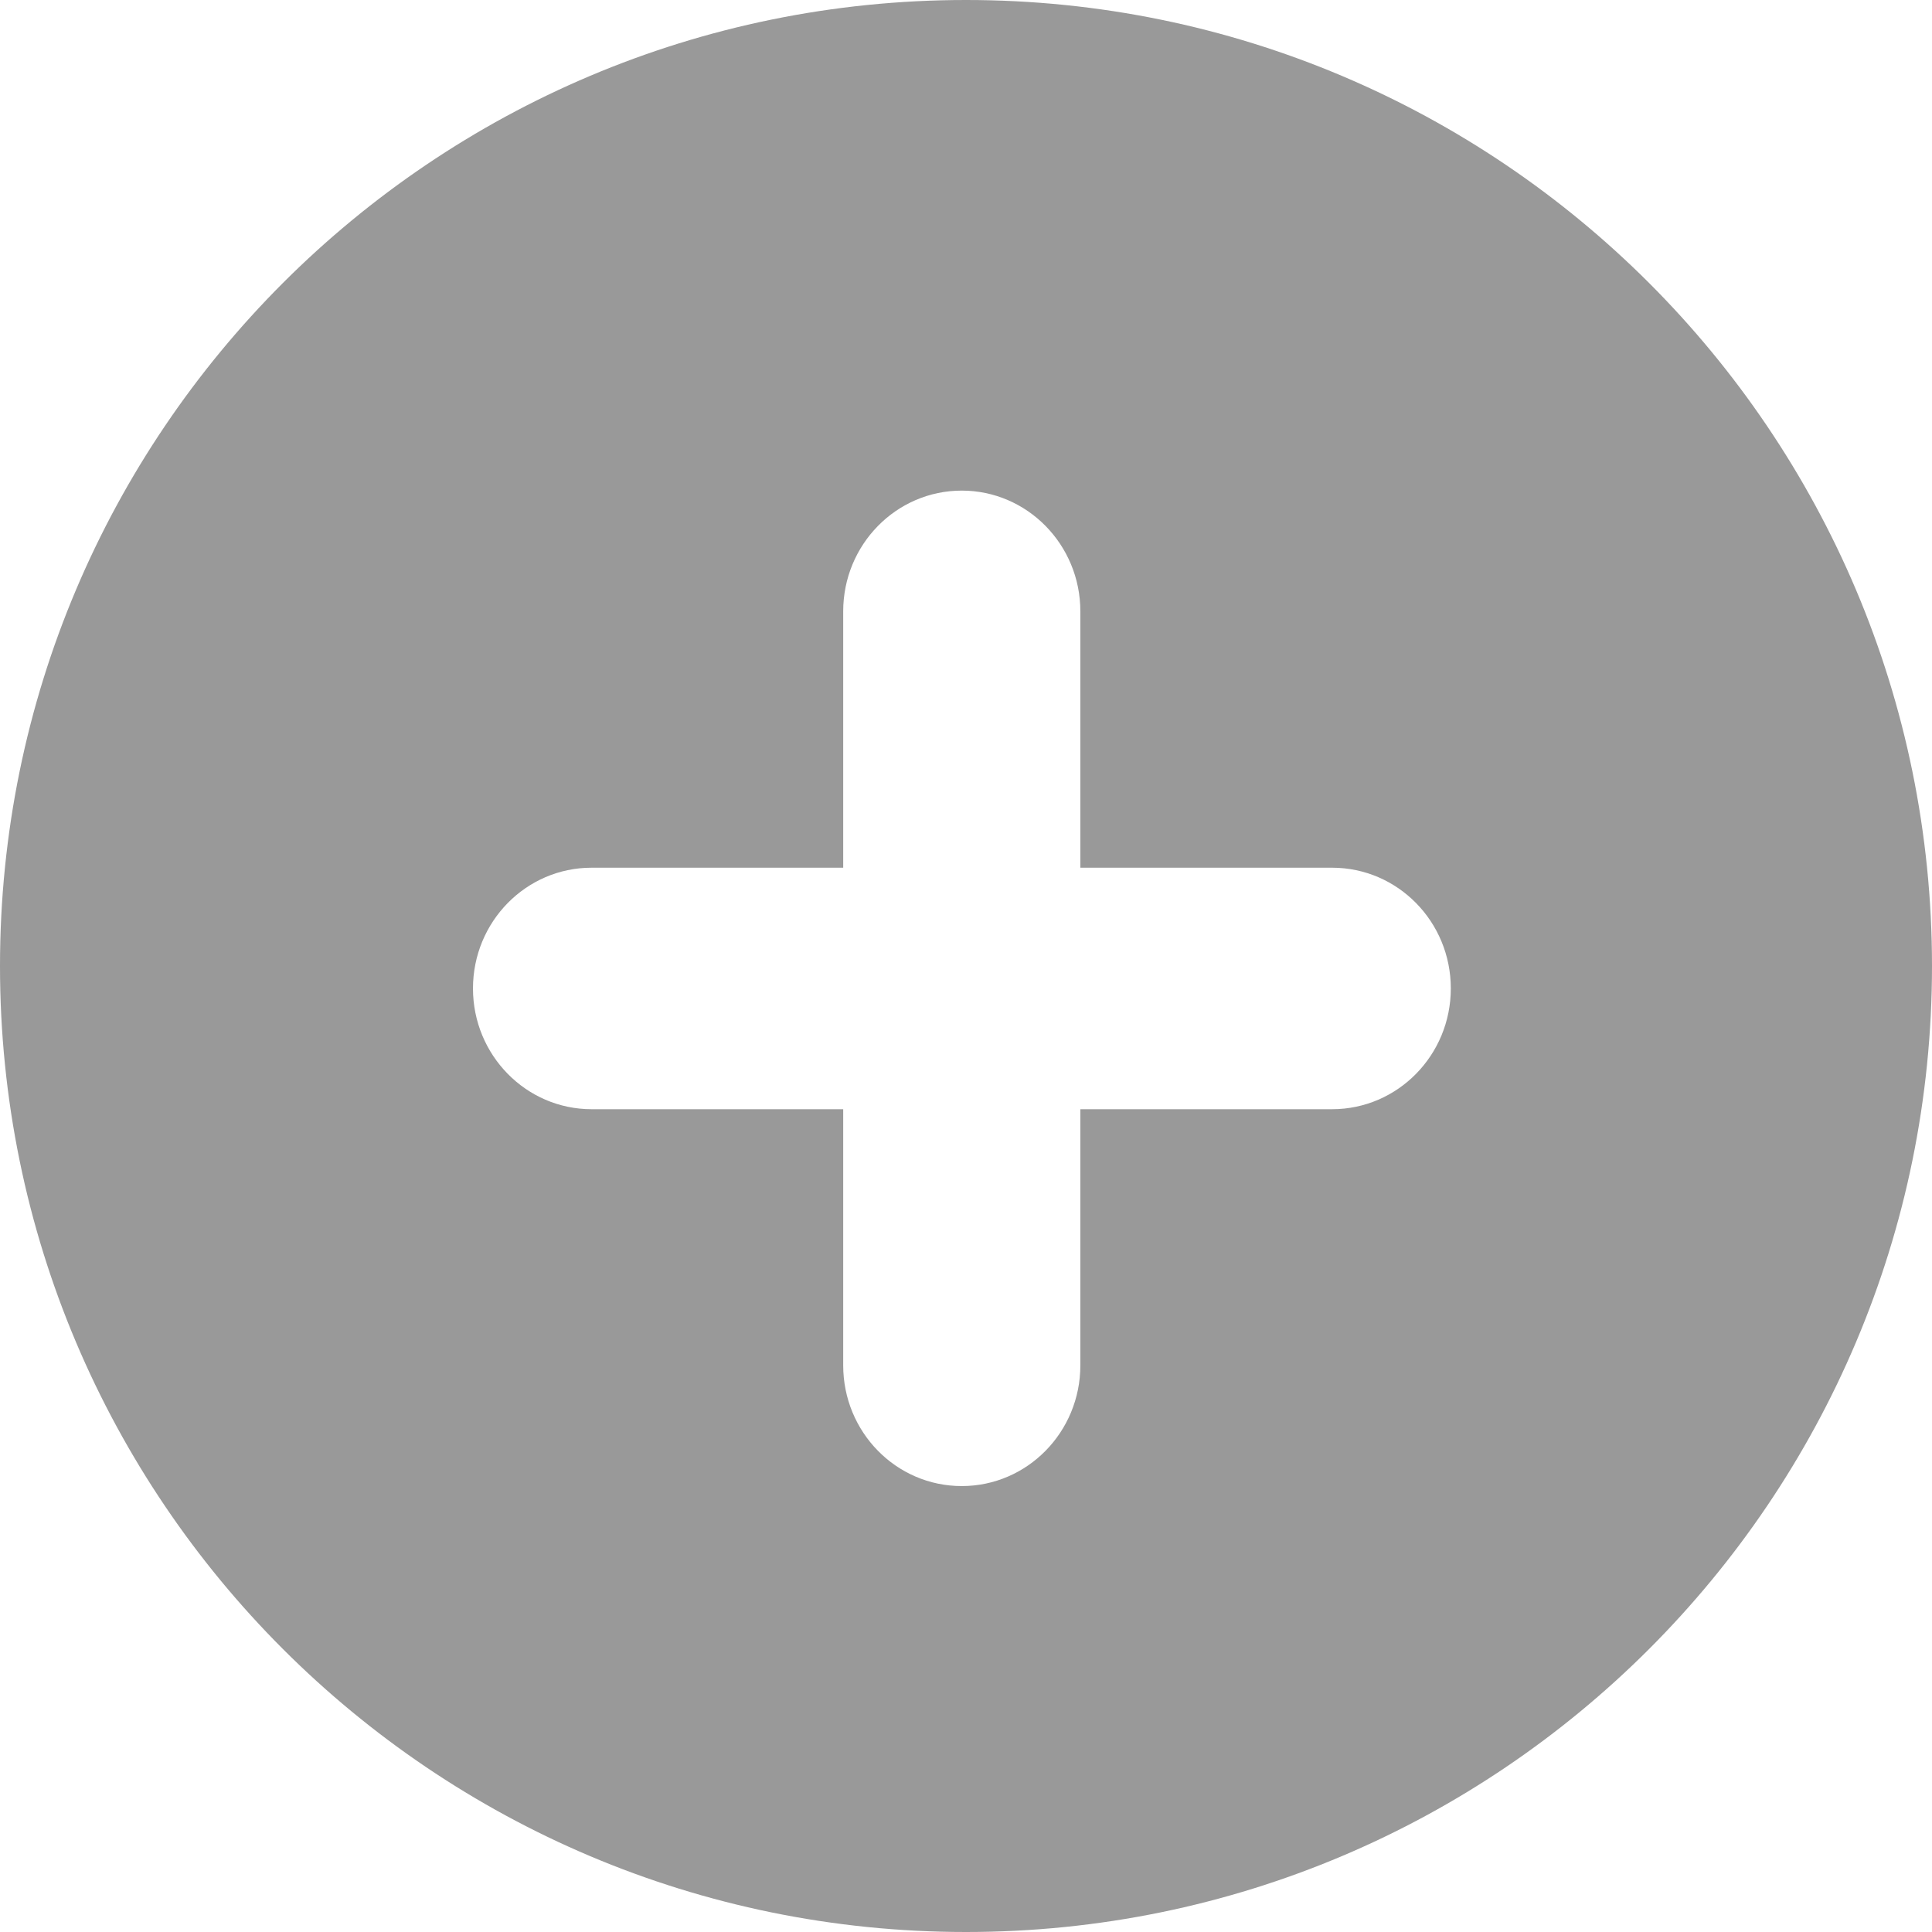
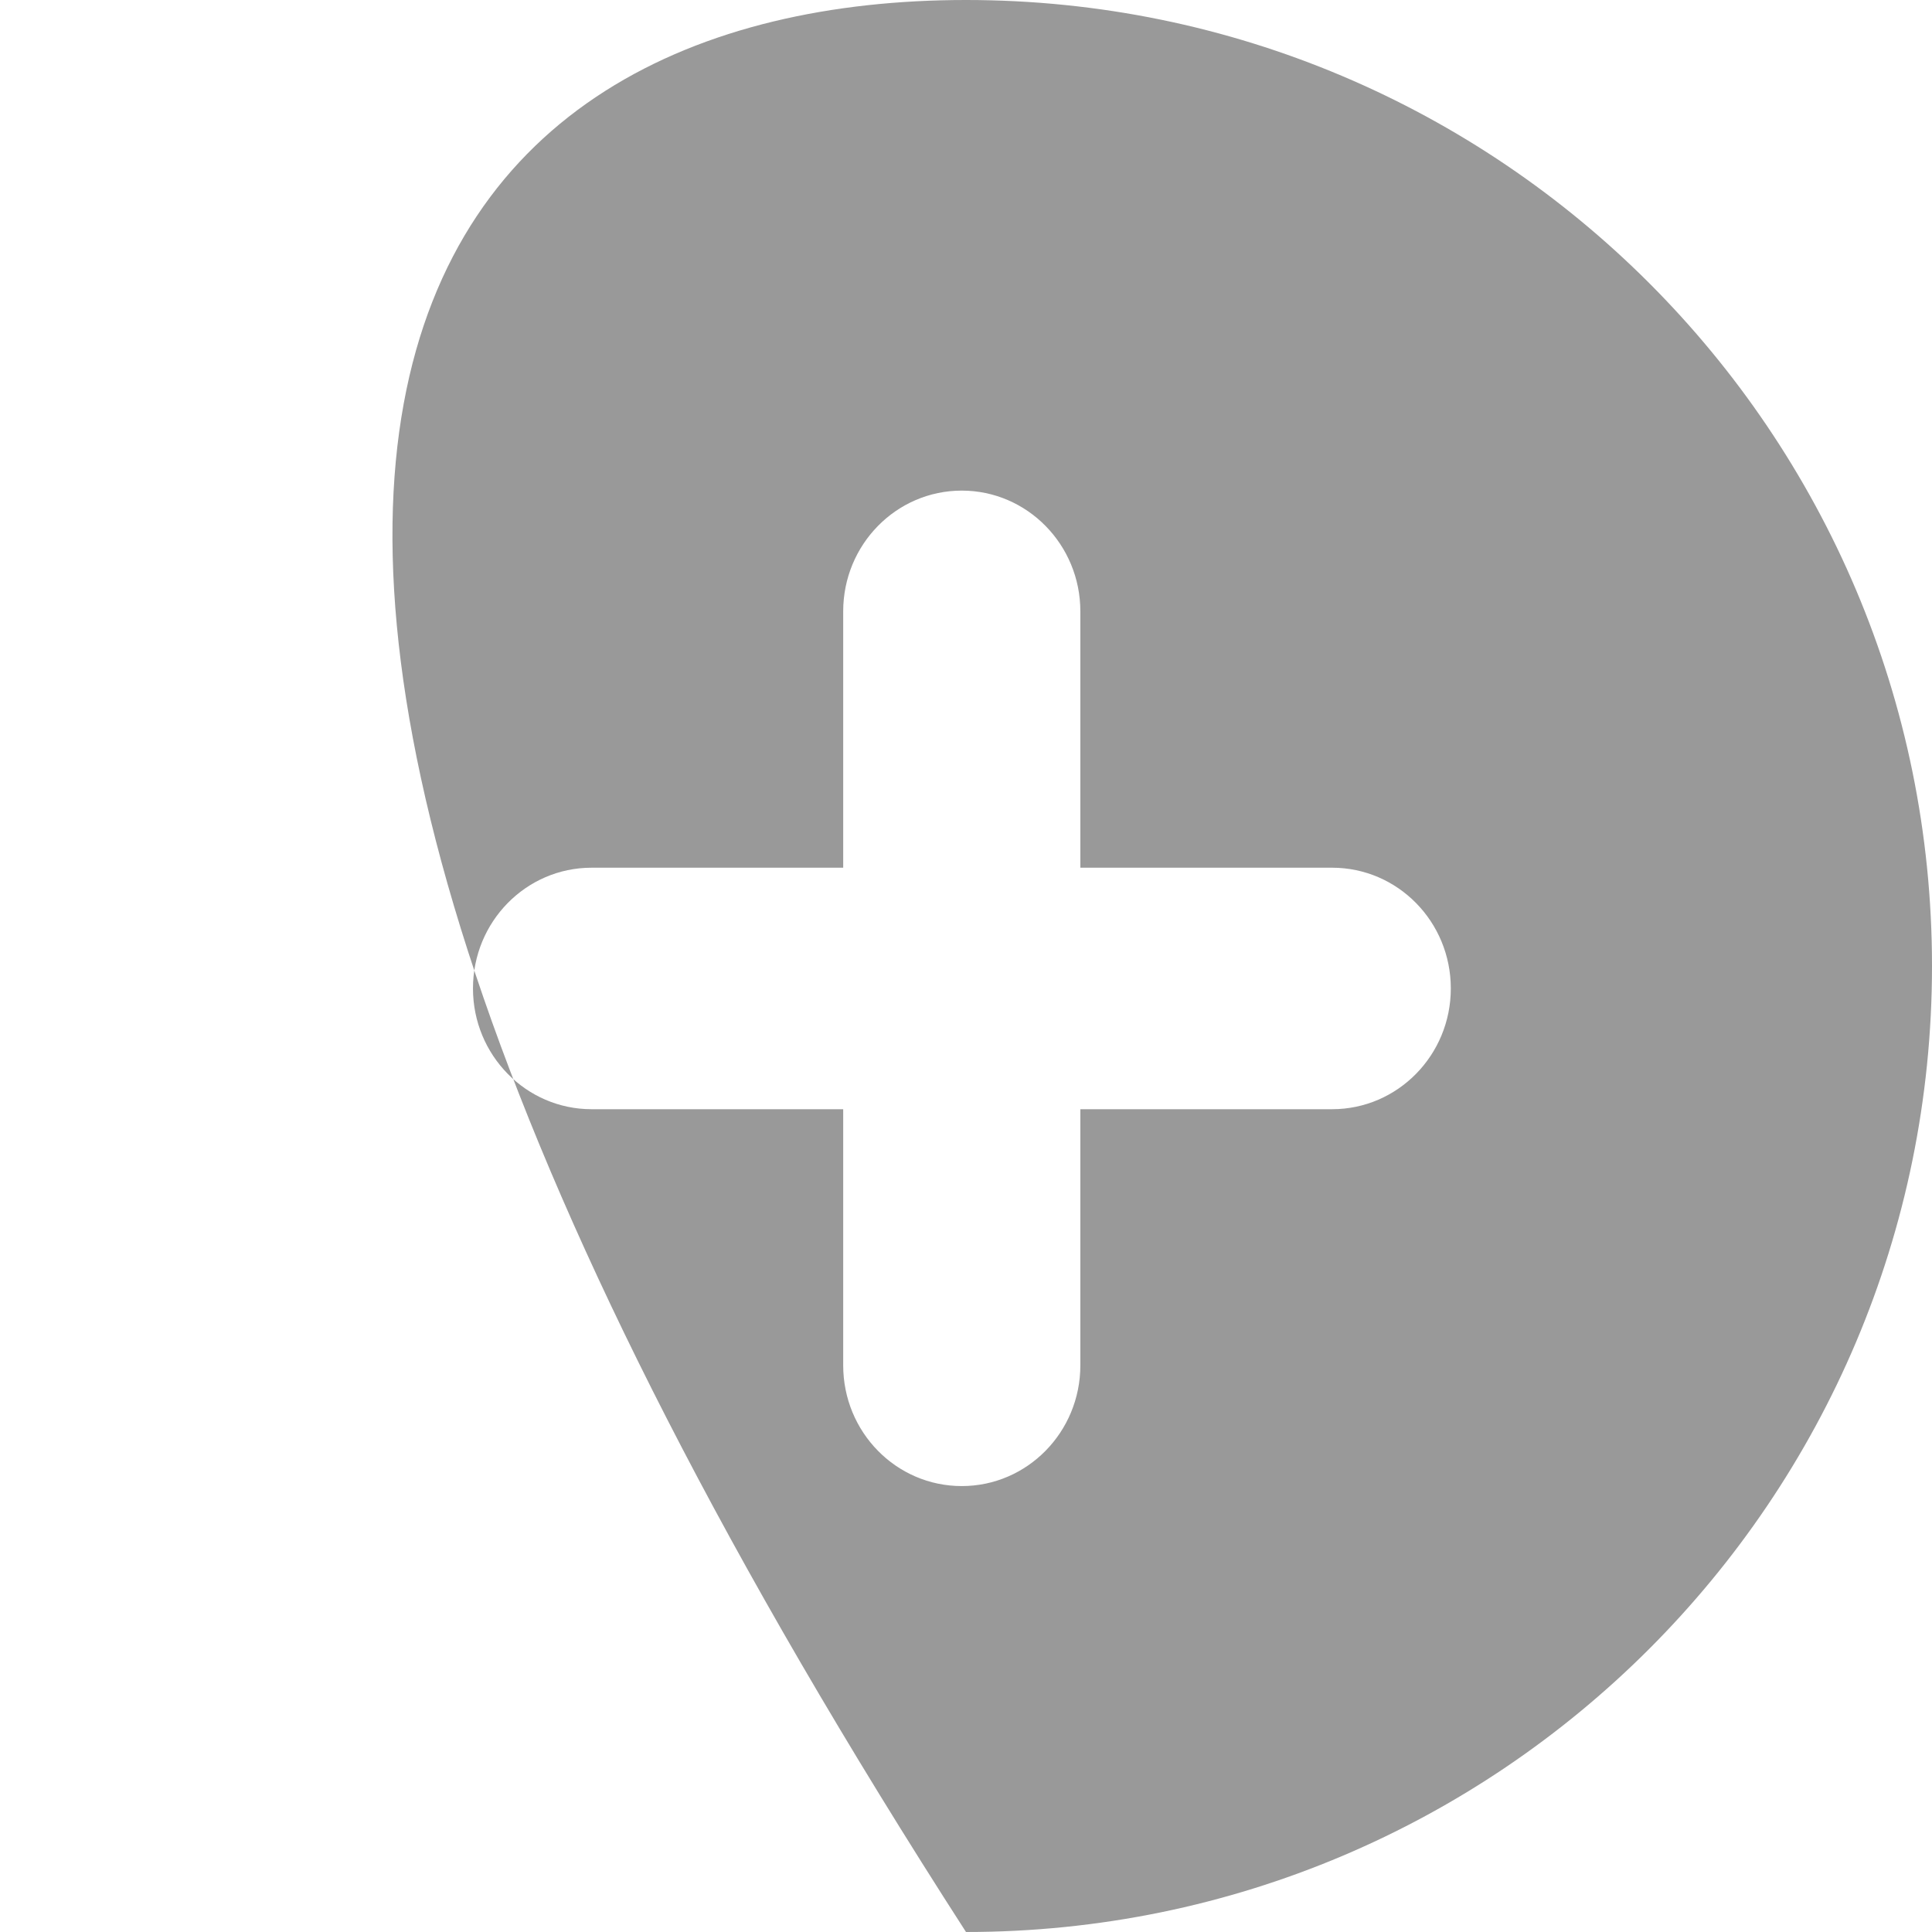
<svg xmlns="http://www.w3.org/2000/svg" width="16" height="16" viewBox="0 0 16 16" fill="none">
  <g id="Group 81957">
    <g id="Group 81956">
      <g id="Group 81953">
-         <path id="Subtract" fill-rule="evenodd" clip-rule="evenodd" d="M16 8C16 12.418 12.418 16 8 16C3.582 16 0 12.418 0 8C0 3.582 3.582 0 8 0C12.418 0 16 3.582 16 8ZM7.965 4.063C8.507 4.063 8.947 4.511 8.947 5.063V7.186H11.032C11.575 7.186 12.015 7.633 12.015 8.186C12.015 8.738 11.575 9.186 11.032 9.186H8.947V11.307C8.947 11.86 8.507 12.307 7.965 12.307C7.422 12.307 6.983 11.86 6.983 11.307V9.186H4.899C4.357 9.186 3.917 8.738 3.917 8.186C3.917 7.633 4.357 7.186 4.899 7.186H6.983V5.063C6.983 4.511 7.422 4.063 7.965 4.063Z" fill="#999" />
+         <path id="Subtract" fill-rule="evenodd" clip-rule="evenodd" d="M16 8C16 12.418 12.418 16 8 16C0 3.582 3.582 0 8 0C12.418 0 16 3.582 16 8ZM7.965 4.063C8.507 4.063 8.947 4.511 8.947 5.063V7.186H11.032C11.575 7.186 12.015 7.633 12.015 8.186C12.015 8.738 11.575 9.186 11.032 9.186H8.947V11.307C8.947 11.86 8.507 12.307 7.965 12.307C7.422 12.307 6.983 11.86 6.983 11.307V9.186H4.899C4.357 9.186 3.917 8.738 3.917 8.186C3.917 7.633 4.357 7.186 4.899 7.186H6.983V5.063C6.983 4.511 7.422 4.063 7.965 4.063Z" fill="#999" />
      </g>
    </g>
  </g>
</svg>